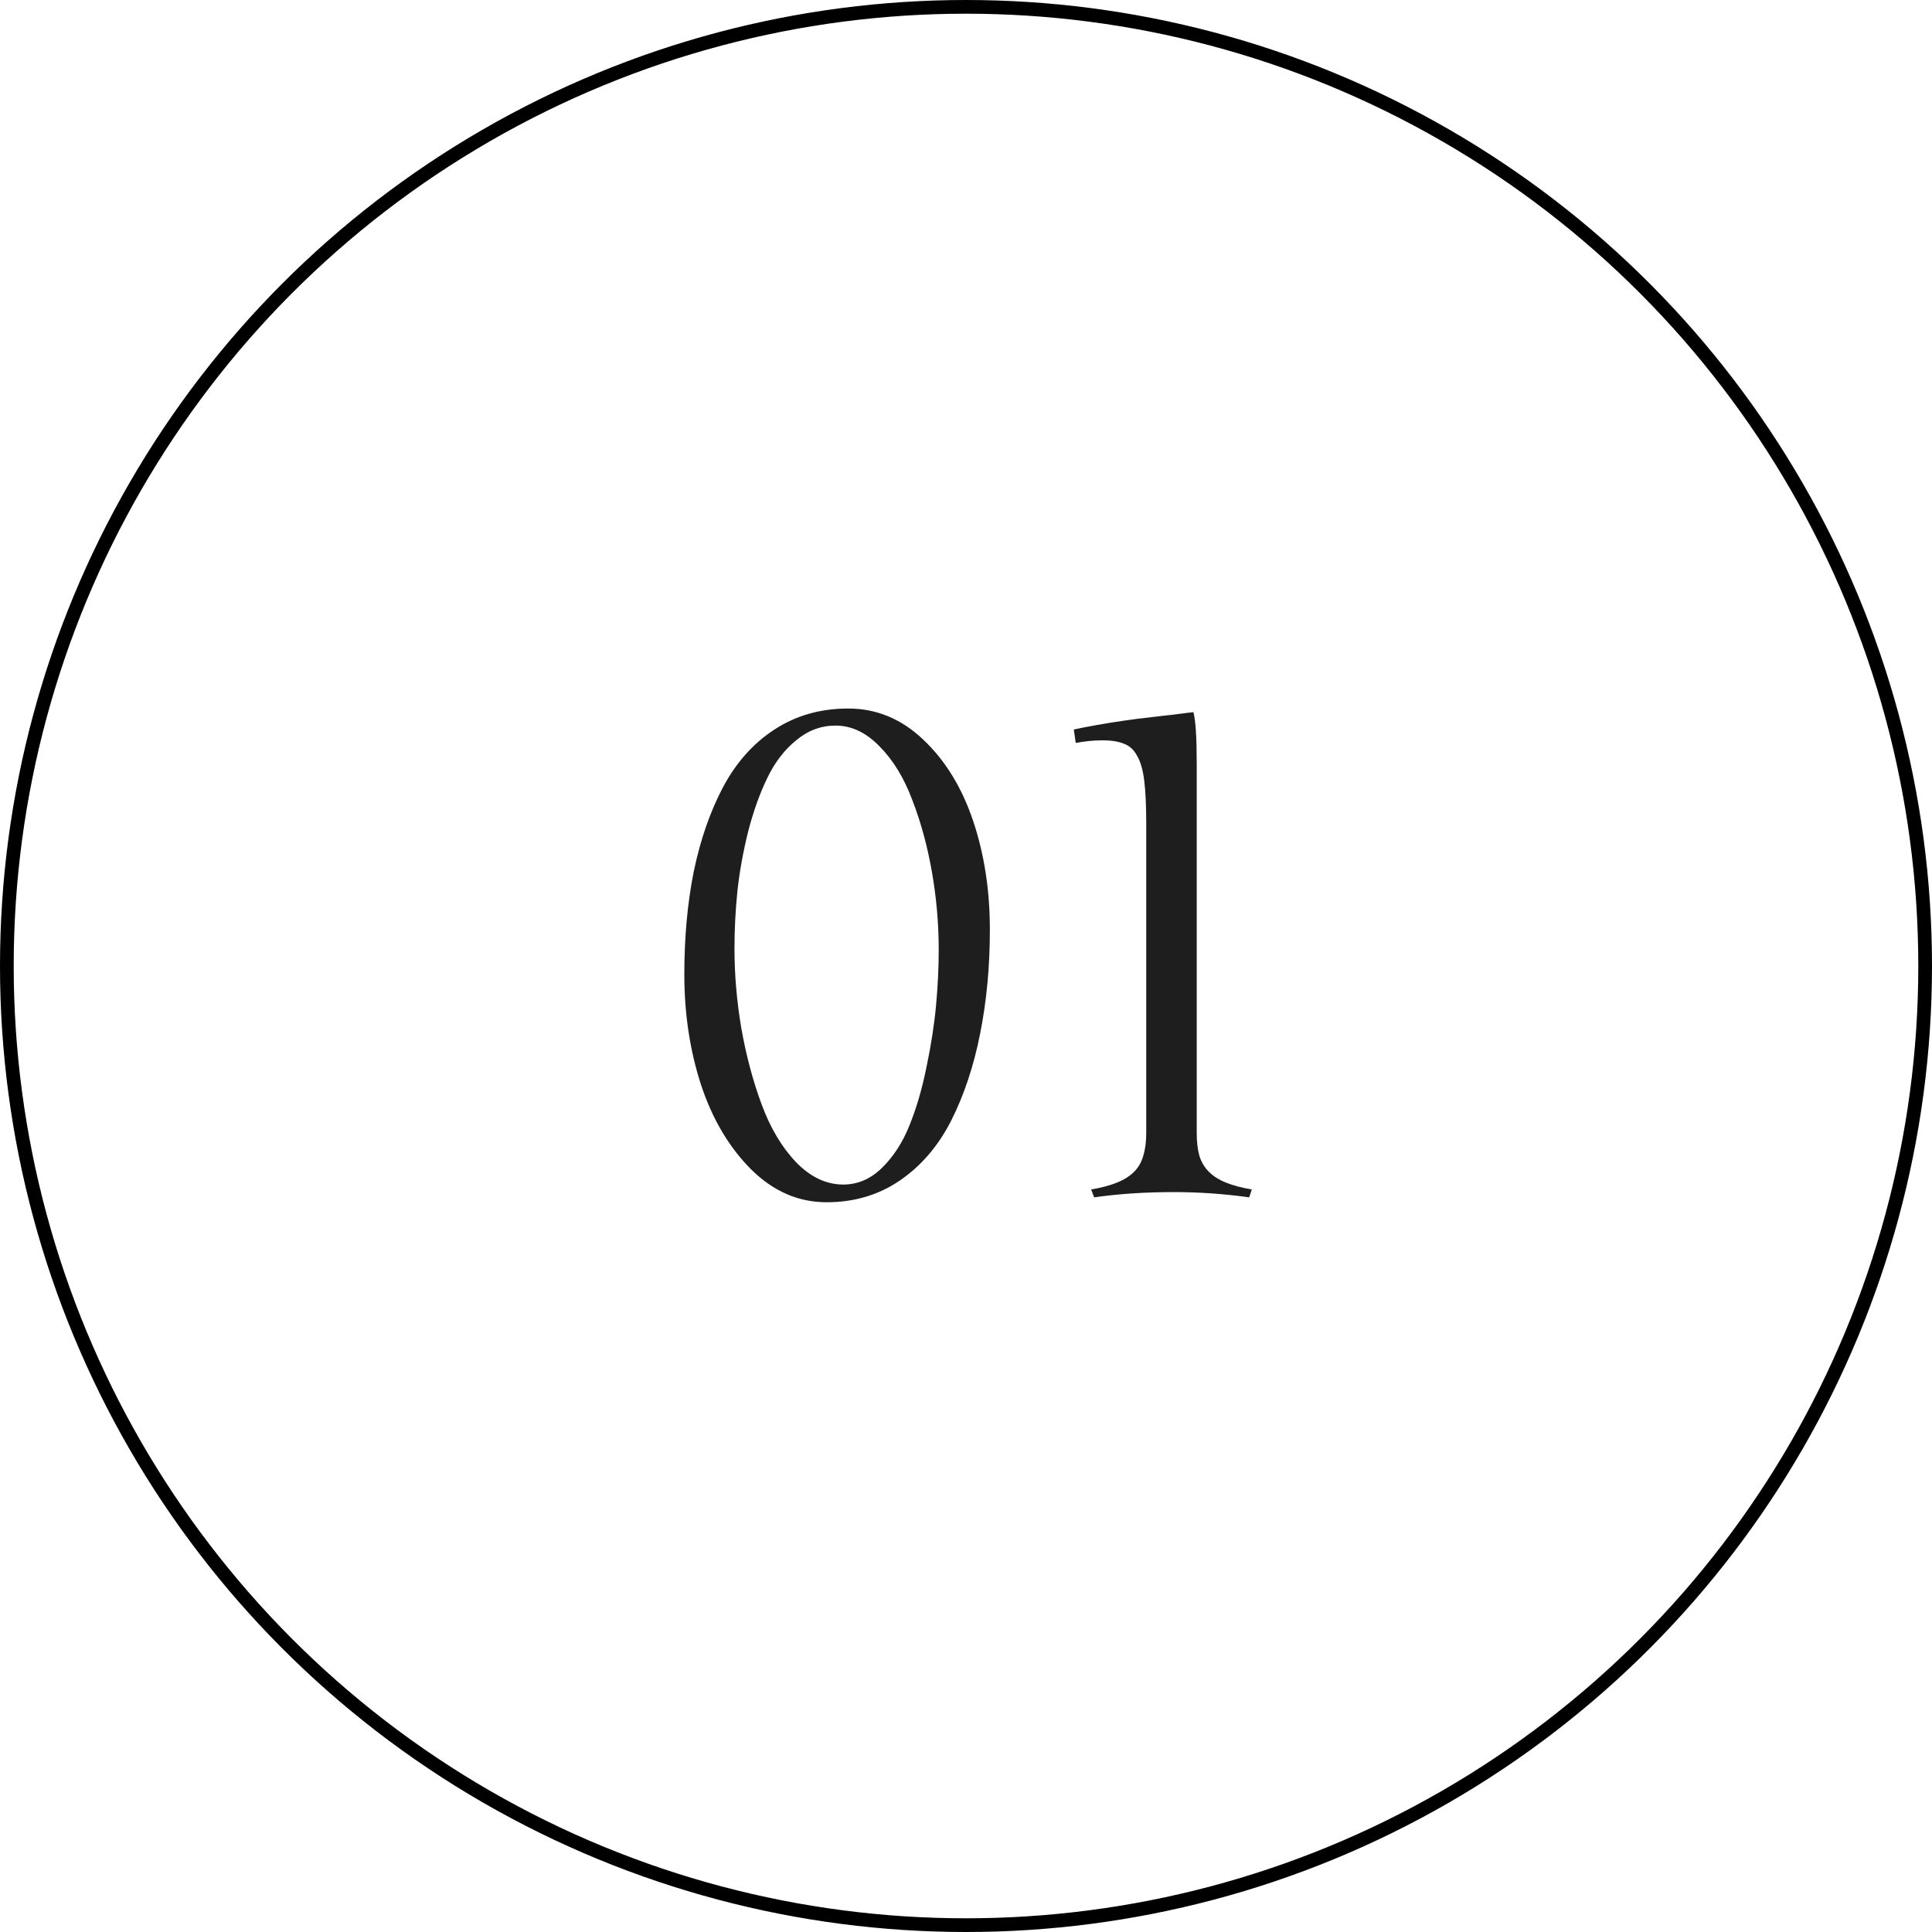
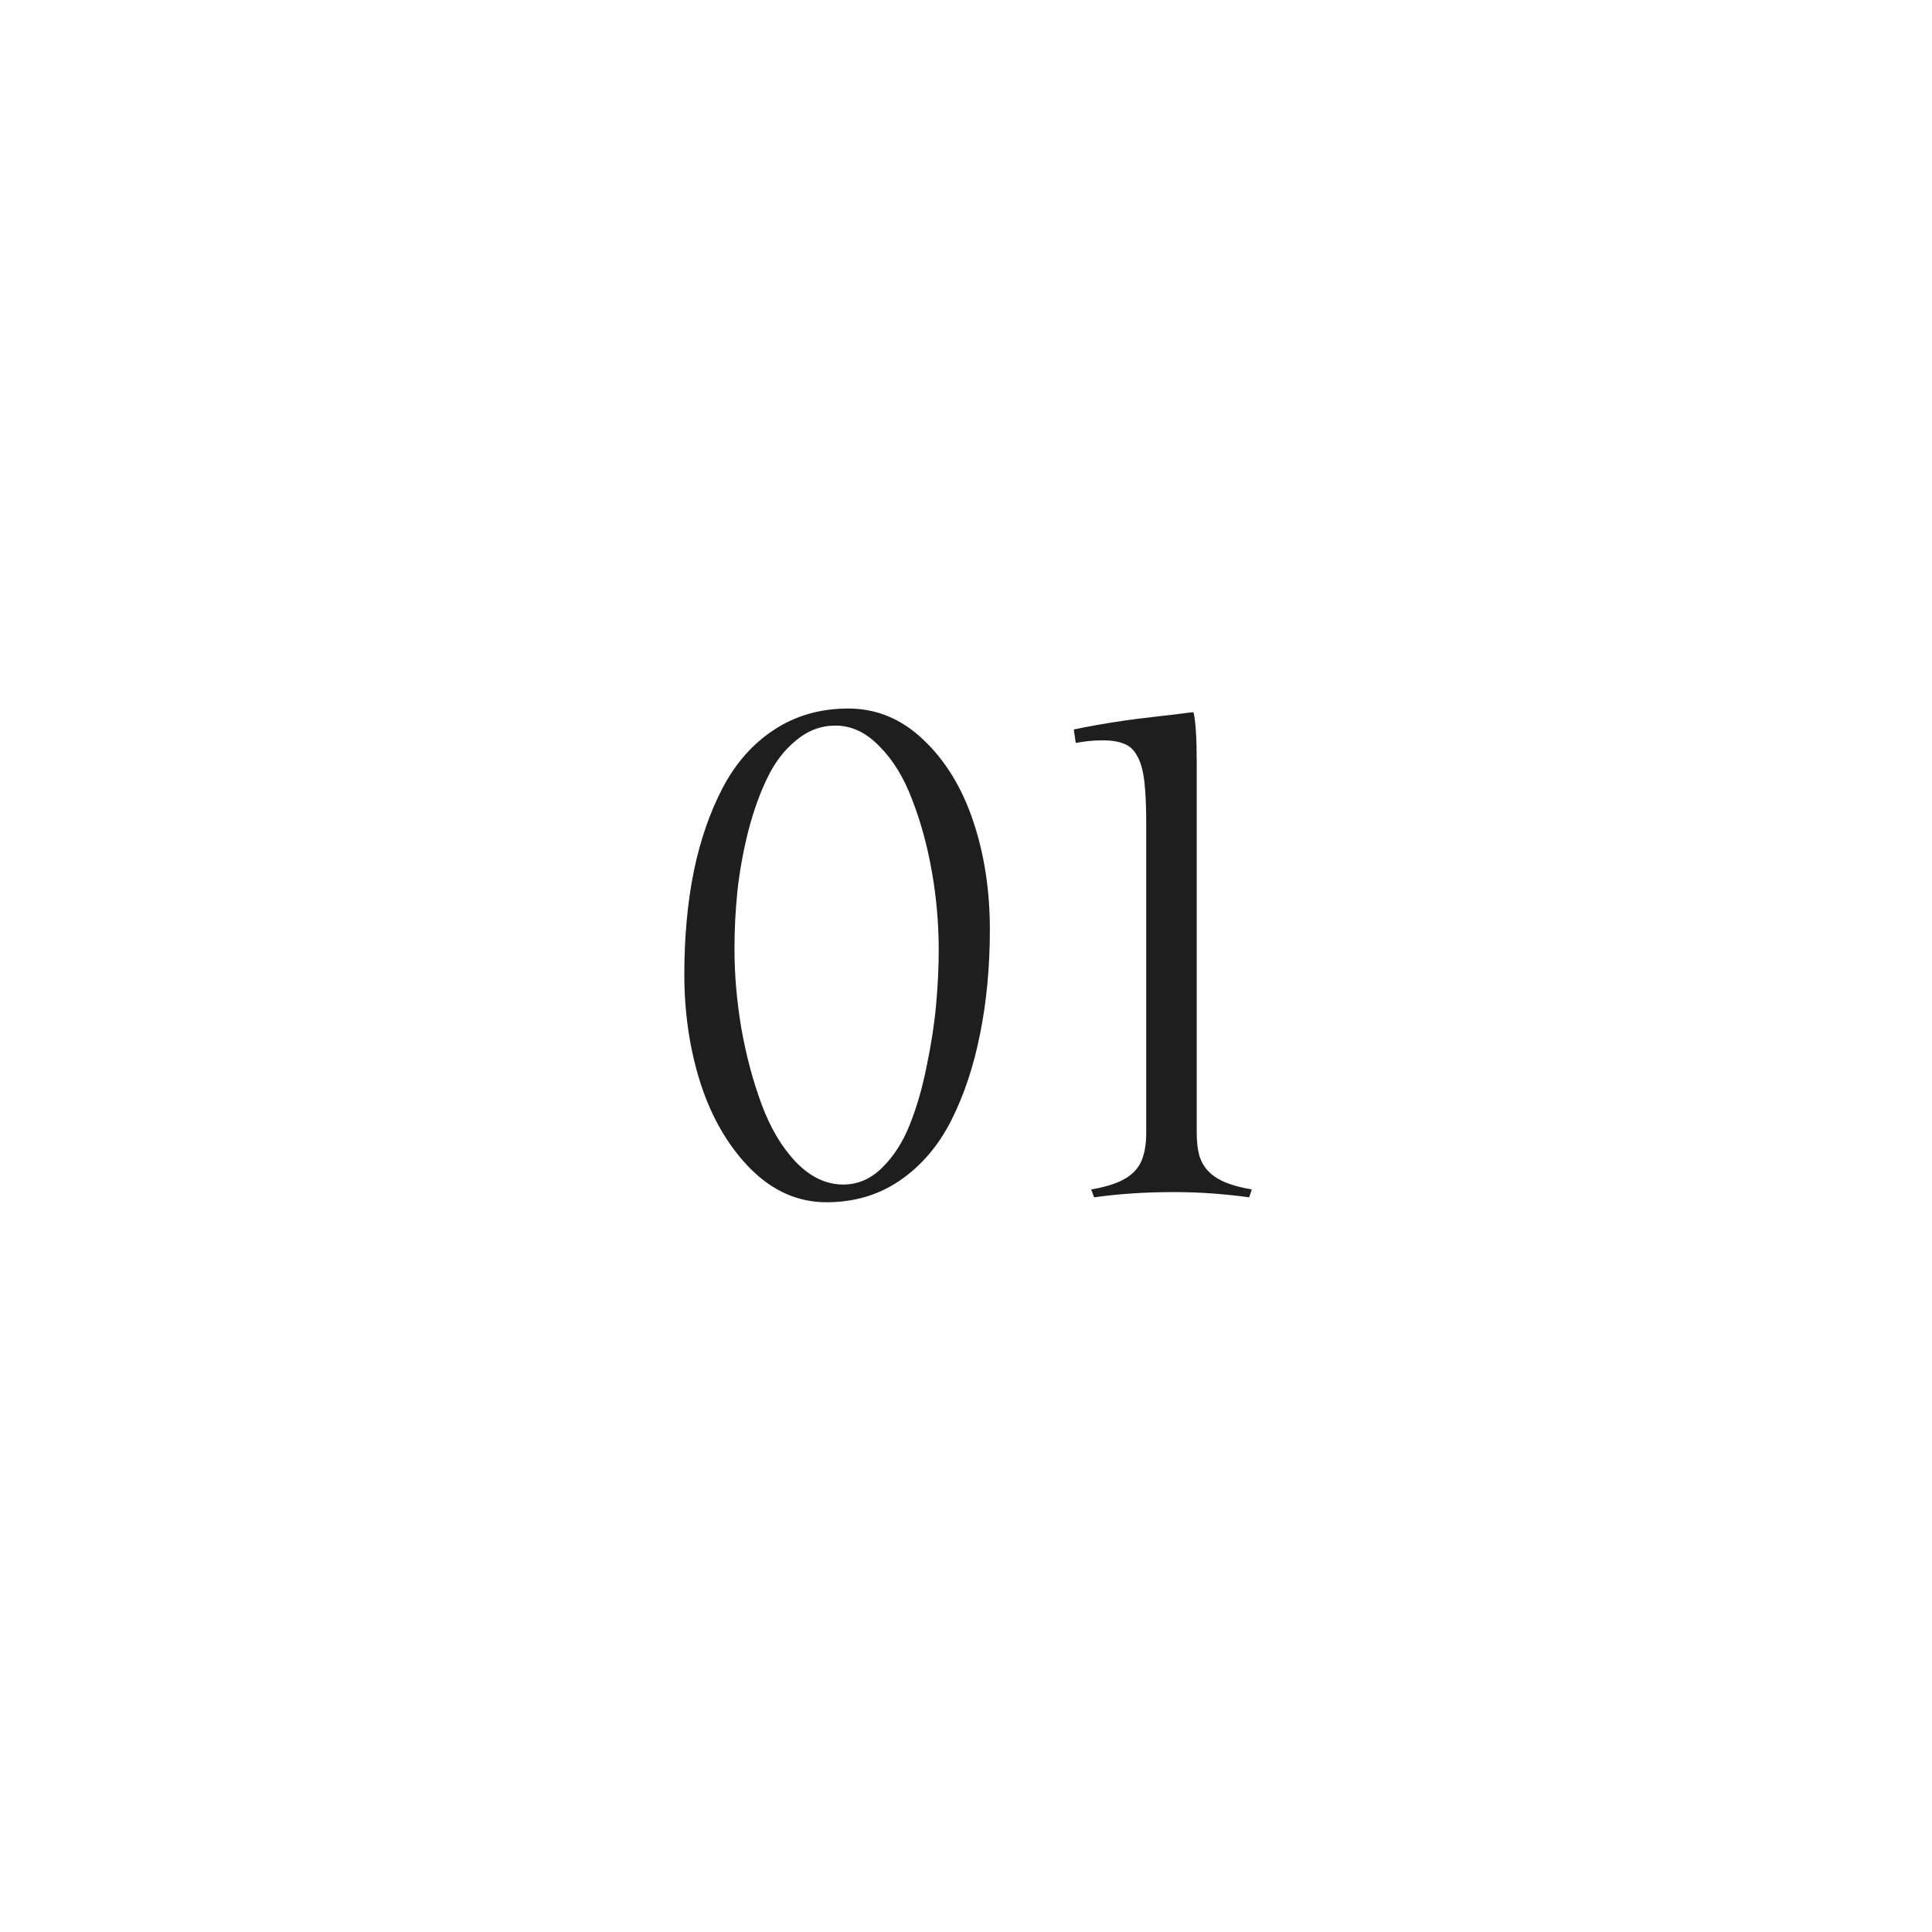
<svg xmlns="http://www.w3.org/2000/svg" width="141" height="141" viewBox="0 0 141 141" fill="none">
  <path d="M72.242 67.835C72.242 70.563 72.002 73.107 71.524 75.468C71.061 77.812 70.359 79.918 69.418 81.784C68.477 83.634 67.225 85.094 65.662 86.163C64.115 87.215 62.336 87.742 60.327 87.742C58.269 87.742 56.435 86.944 54.824 85.349C53.213 83.738 51.992 81.68 51.163 79.176C50.35 76.672 49.943 73.984 49.943 71.113C49.943 68.386 50.174 65.874 50.637 63.577C51.115 61.28 51.825 59.238 52.766 57.452C53.723 55.649 54.975 54.246 56.523 53.241C58.086 52.22 59.88 51.709 61.906 51.709C63.979 51.709 65.814 52.475 67.409 54.006C69.004 55.522 70.208 57.492 71.022 59.916C71.835 62.34 72.242 64.98 72.242 67.835ZM53.603 69.223C53.603 71.137 53.771 73.083 54.106 75.061C54.457 77.039 54.951 78.889 55.589 80.612C56.227 82.335 57.065 83.738 58.102 84.823C59.154 85.907 60.303 86.45 61.547 86.45C62.6 86.45 63.541 86.043 64.37 85.23C65.216 84.4 65.885 83.363 66.38 82.119C66.89 80.859 67.305 79.431 67.624 77.836C67.959 76.241 68.19 74.742 68.318 73.338C68.445 71.935 68.509 70.595 68.509 69.319C68.509 67.405 68.342 65.499 68.007 63.601C67.672 61.703 67.193 59.956 66.571 58.361C65.965 56.75 65.168 55.45 64.179 54.461C63.206 53.456 62.137 52.954 60.973 52.954C59.92 52.954 58.963 53.312 58.102 54.03C57.24 54.732 56.538 55.649 55.996 56.782C55.454 57.898 54.991 59.19 54.608 60.658C54.242 62.125 53.978 63.577 53.819 65.012C53.675 66.432 53.603 67.835 53.603 69.223ZM85.664 87C84.627 87 83.622 87.032 82.649 87.096C81.692 87.159 80.759 87.255 79.85 87.383L79.635 86.809C80.384 86.681 81.014 86.513 81.525 86.306C82.035 86.099 82.45 85.836 82.769 85.517C83.088 85.198 83.311 84.807 83.439 84.344C83.582 83.882 83.654 83.331 83.654 82.693V60.107C83.654 58.815 83.606 57.779 83.511 56.997C83.415 56.2 83.24 55.585 82.984 55.155C82.745 54.708 82.418 54.413 82.003 54.27C81.605 54.11 81.094 54.03 80.472 54.03C80.153 54.03 79.826 54.046 79.491 54.078C79.172 54.11 78.845 54.158 78.51 54.222L78.367 53.241C78.877 53.129 79.451 53.017 80.089 52.906C80.727 52.794 81.373 52.69 82.027 52.595C82.681 52.499 83.311 52.419 83.918 52.355C84.54 52.276 85.09 52.212 85.568 52.164C86.047 52.1 86.422 52.052 86.693 52.02C86.98 51.989 87.116 51.973 87.1 51.973C87.259 52.595 87.339 53.847 87.339 55.729V82.693C87.339 83.331 87.403 83.882 87.53 84.344C87.674 84.807 87.905 85.198 88.224 85.517C88.543 85.836 88.958 86.099 89.468 86.306C89.979 86.513 90.609 86.681 91.358 86.809L91.167 87.383C90.242 87.255 89.325 87.159 88.415 87.096C87.506 87.032 86.589 87 85.664 87Z" fill="#1E1E1E" />
-   <circle cx="70.5" cy="70.5" r="70" stroke="black" />
</svg>